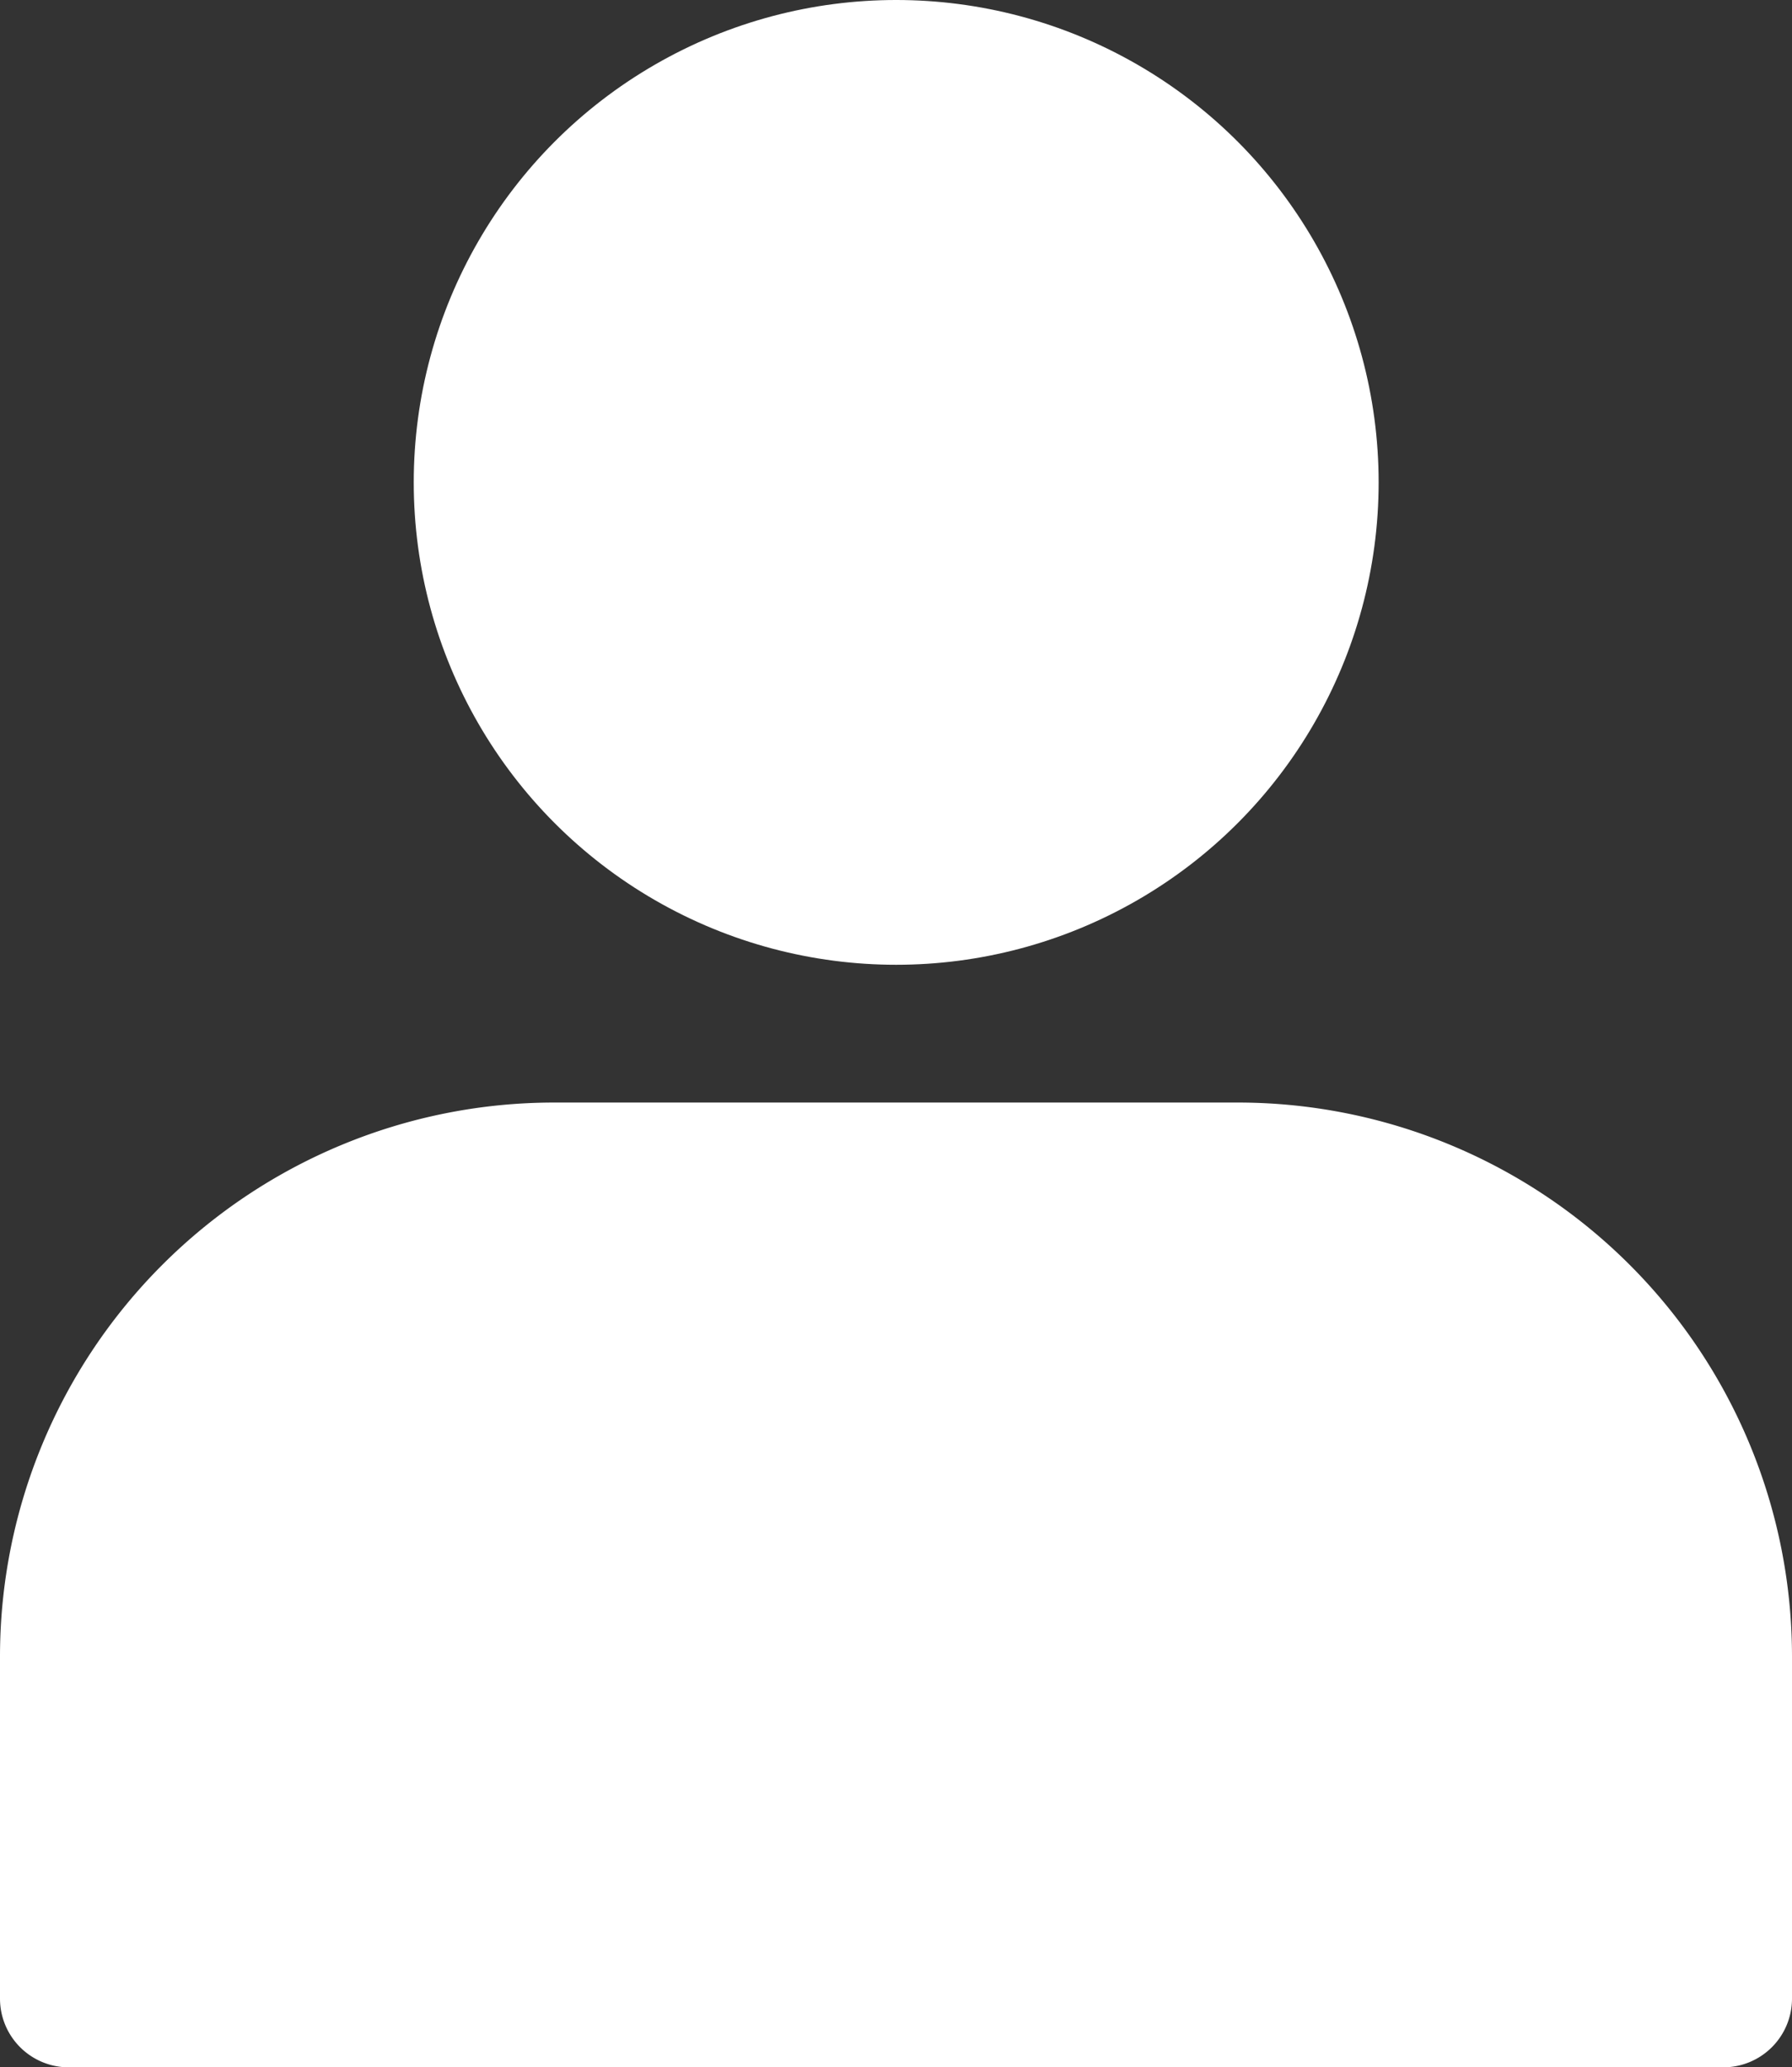
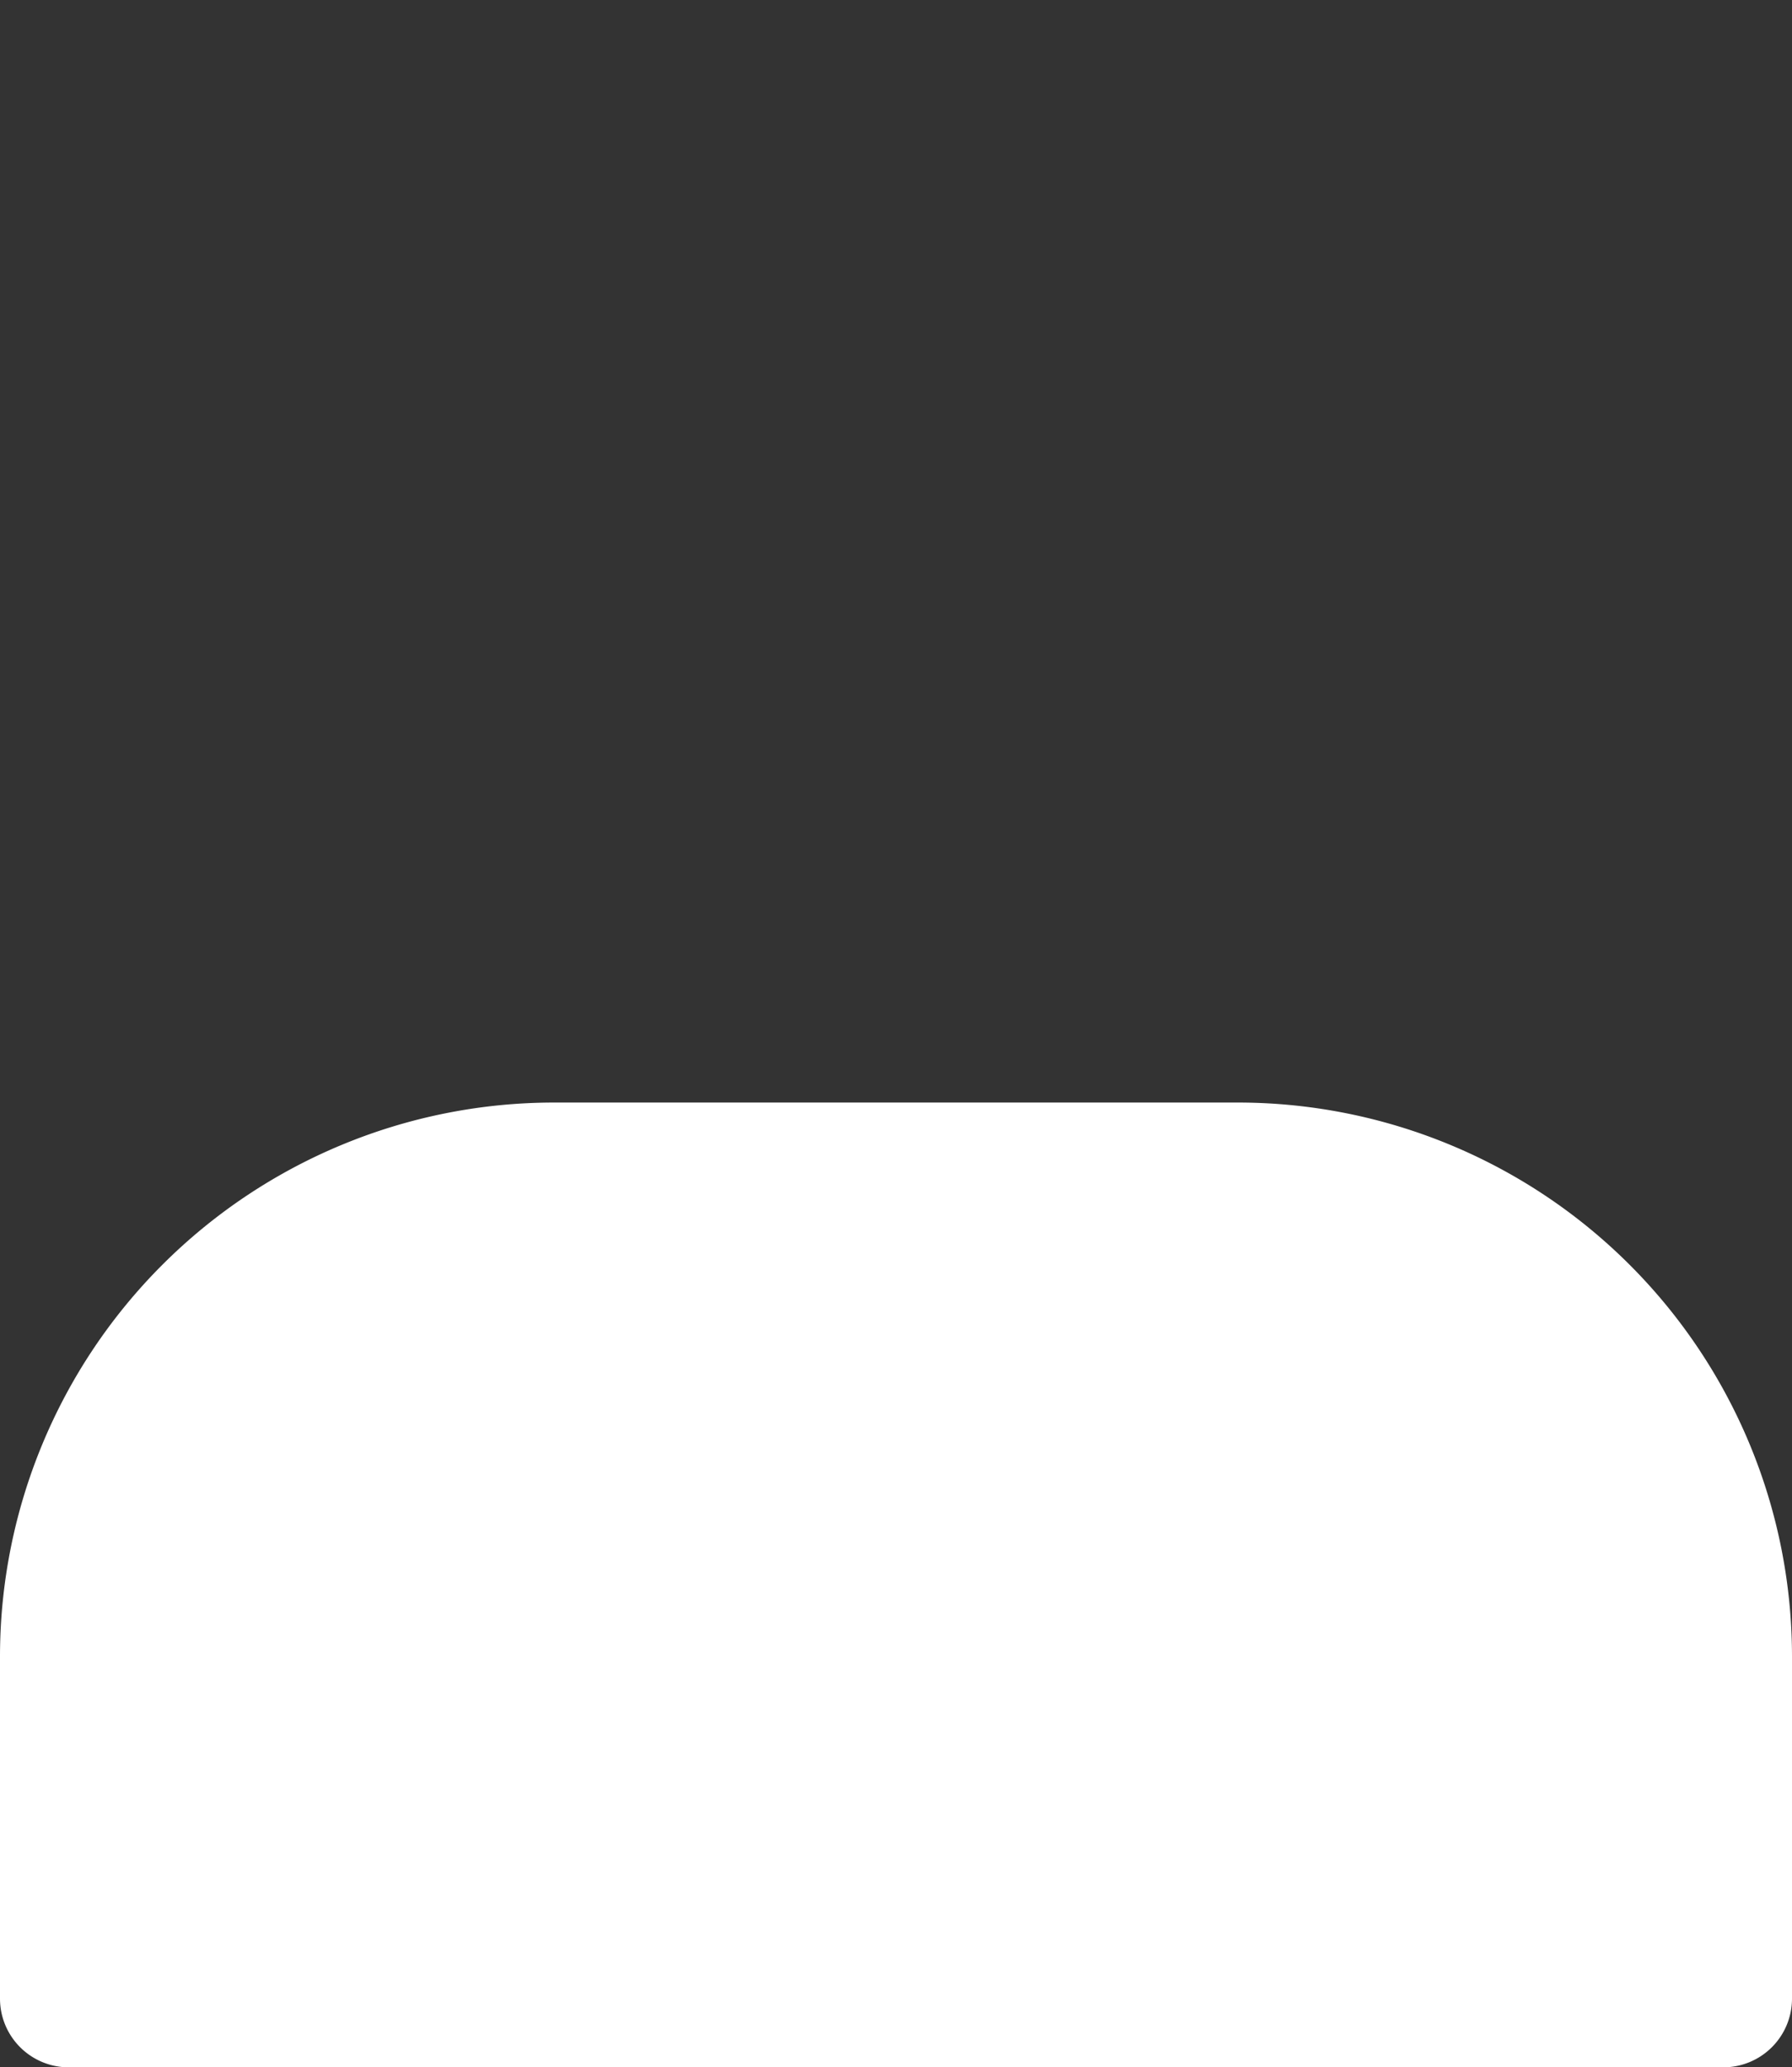
<svg xmlns="http://www.w3.org/2000/svg" viewBox="0 0 47.73 55.07">
  <rect x="0" y="0" width="47.73" height="55.07" fill="#333333" stroke="none" />
  <defs>
    <style>.cls-1{fill:#fff;}</style>
  </defs>
  <g id="Layer_2" data-name="Layer 2">
    <g id="Layer_1-2" data-name="Layer 1">
-       <circle class="cls-1" cx="23.87" cy="12.85" r="12.85" />
      <path class="cls-1" d="M33,29.37H14.74A14.76,14.76,0,0,0,0,44.11v9.13a1.83,1.83,0,0,0,1.84,1.83H45.9a1.83,1.83,0,0,0,1.83-1.83V44.11A14.76,14.76,0,0,0,33,29.37Z" />
    </g>
  </g>
</svg>